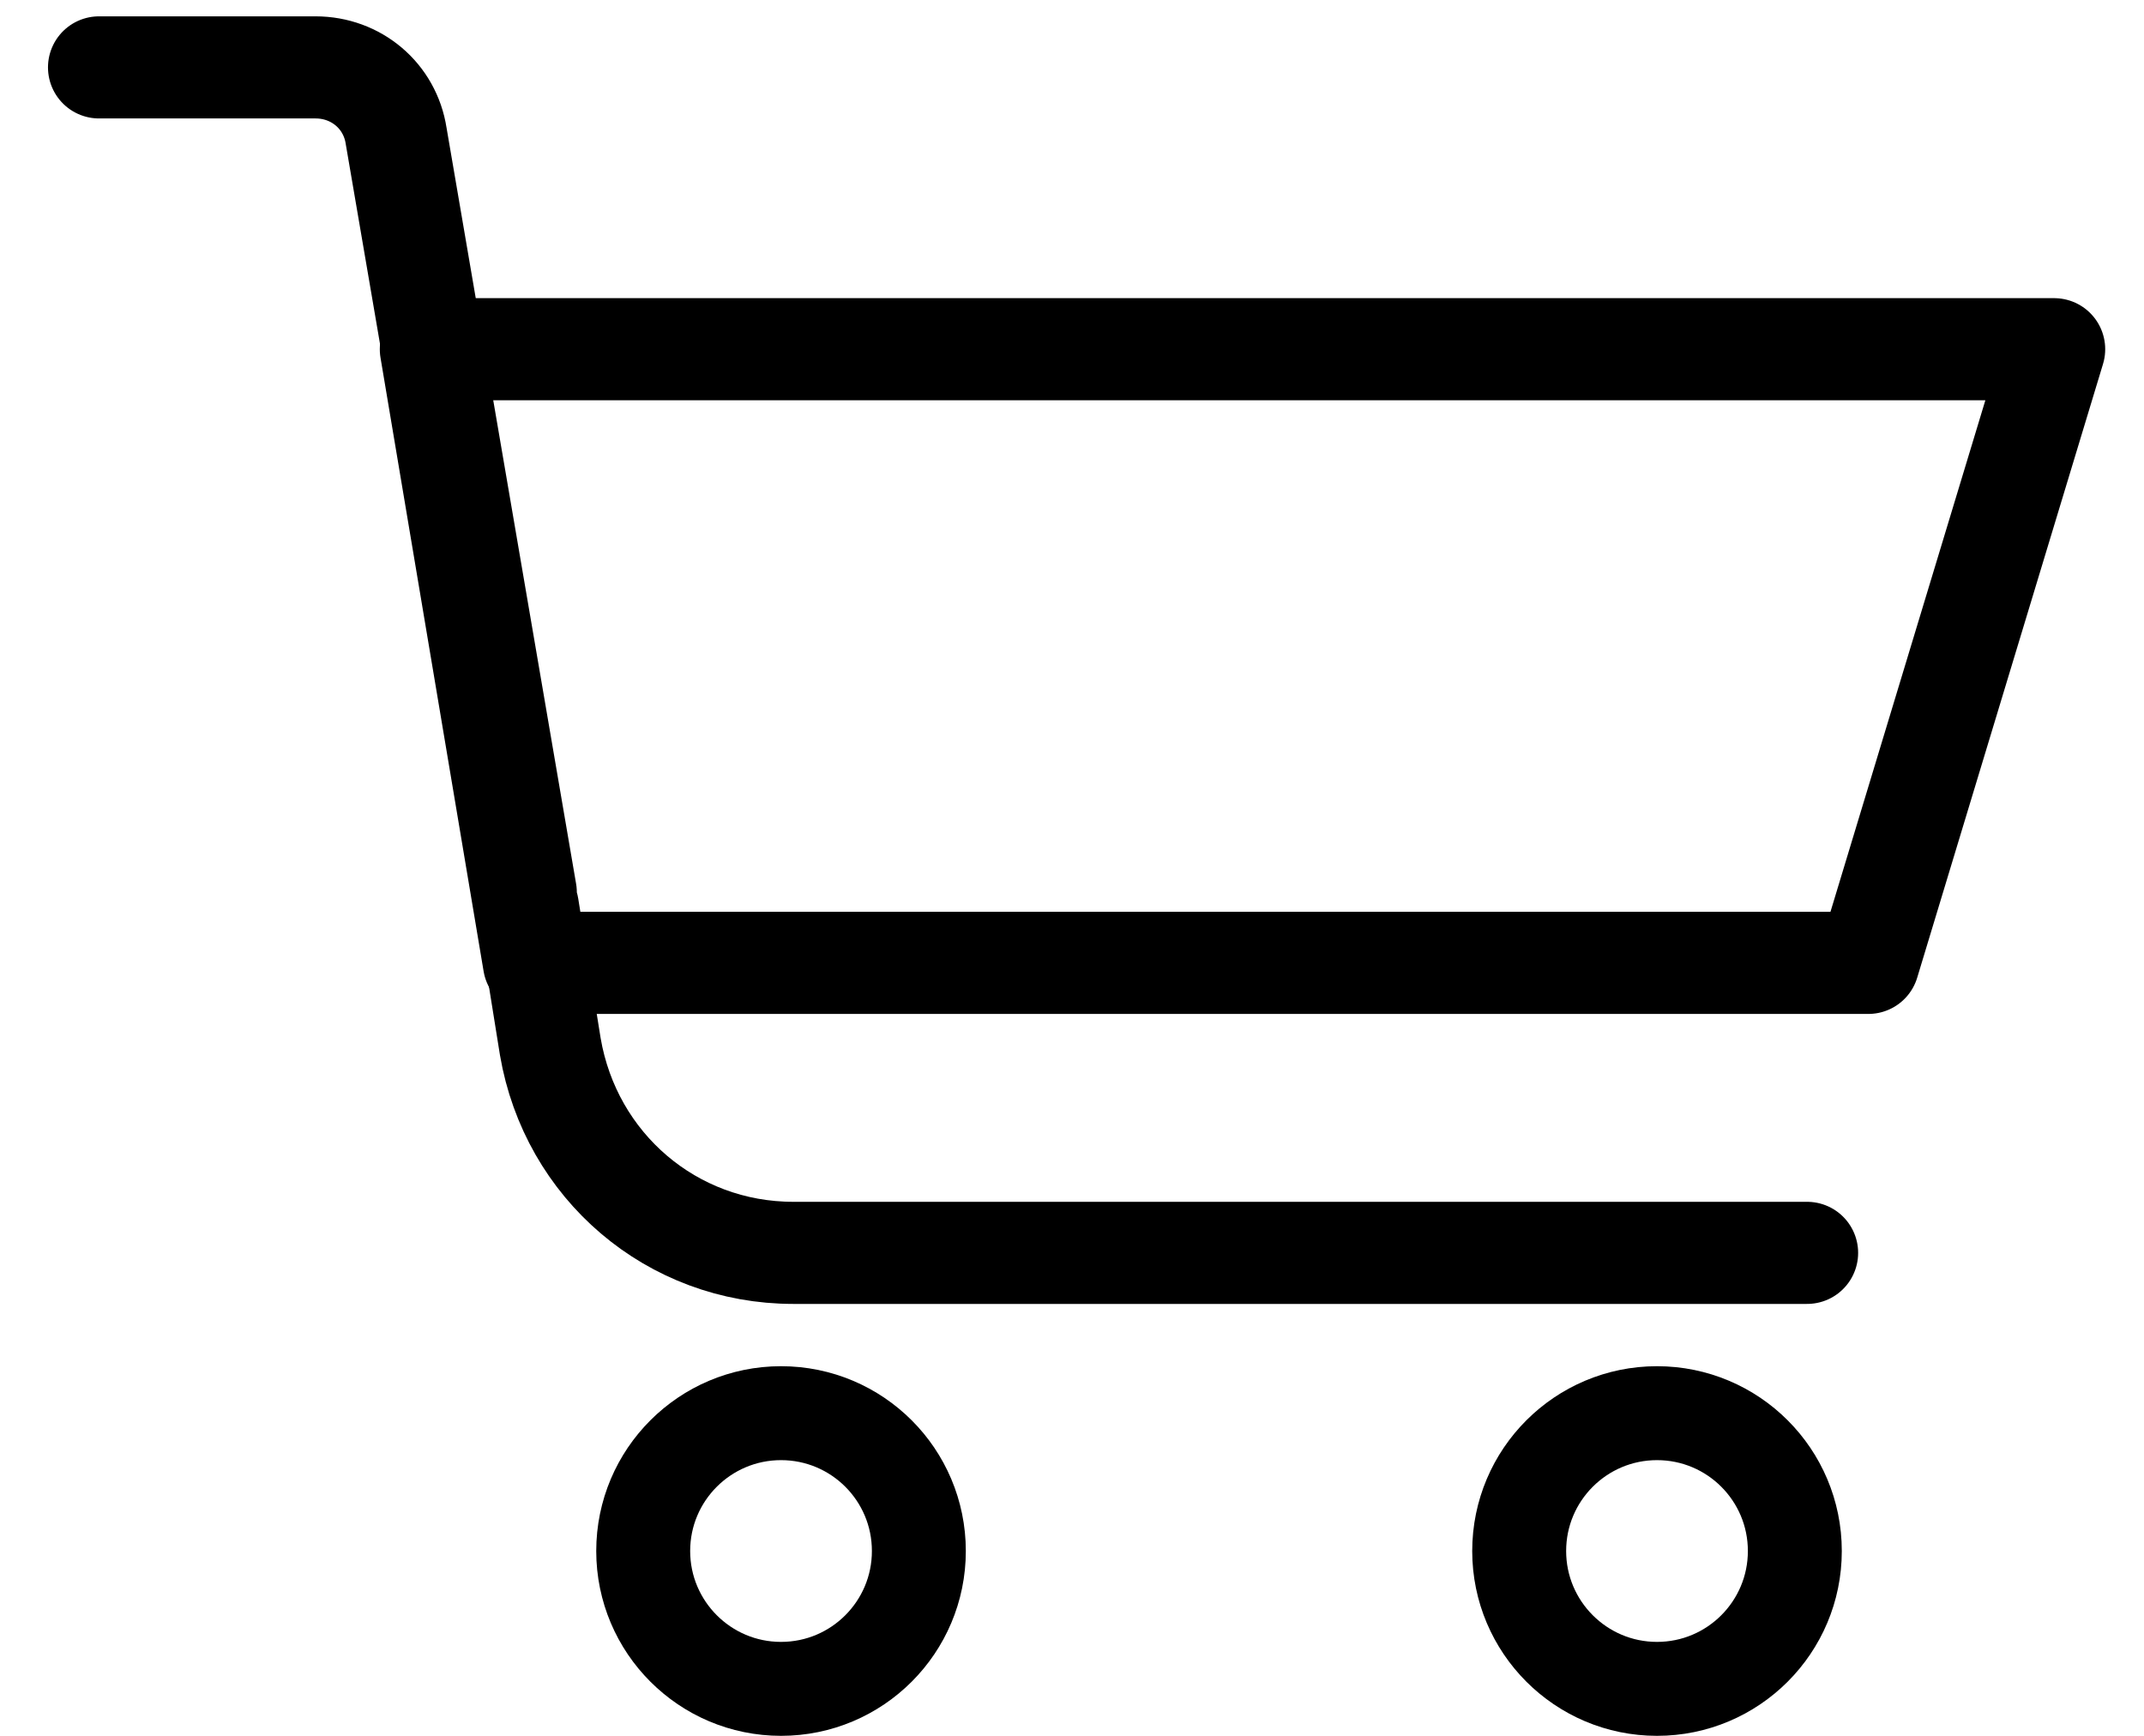
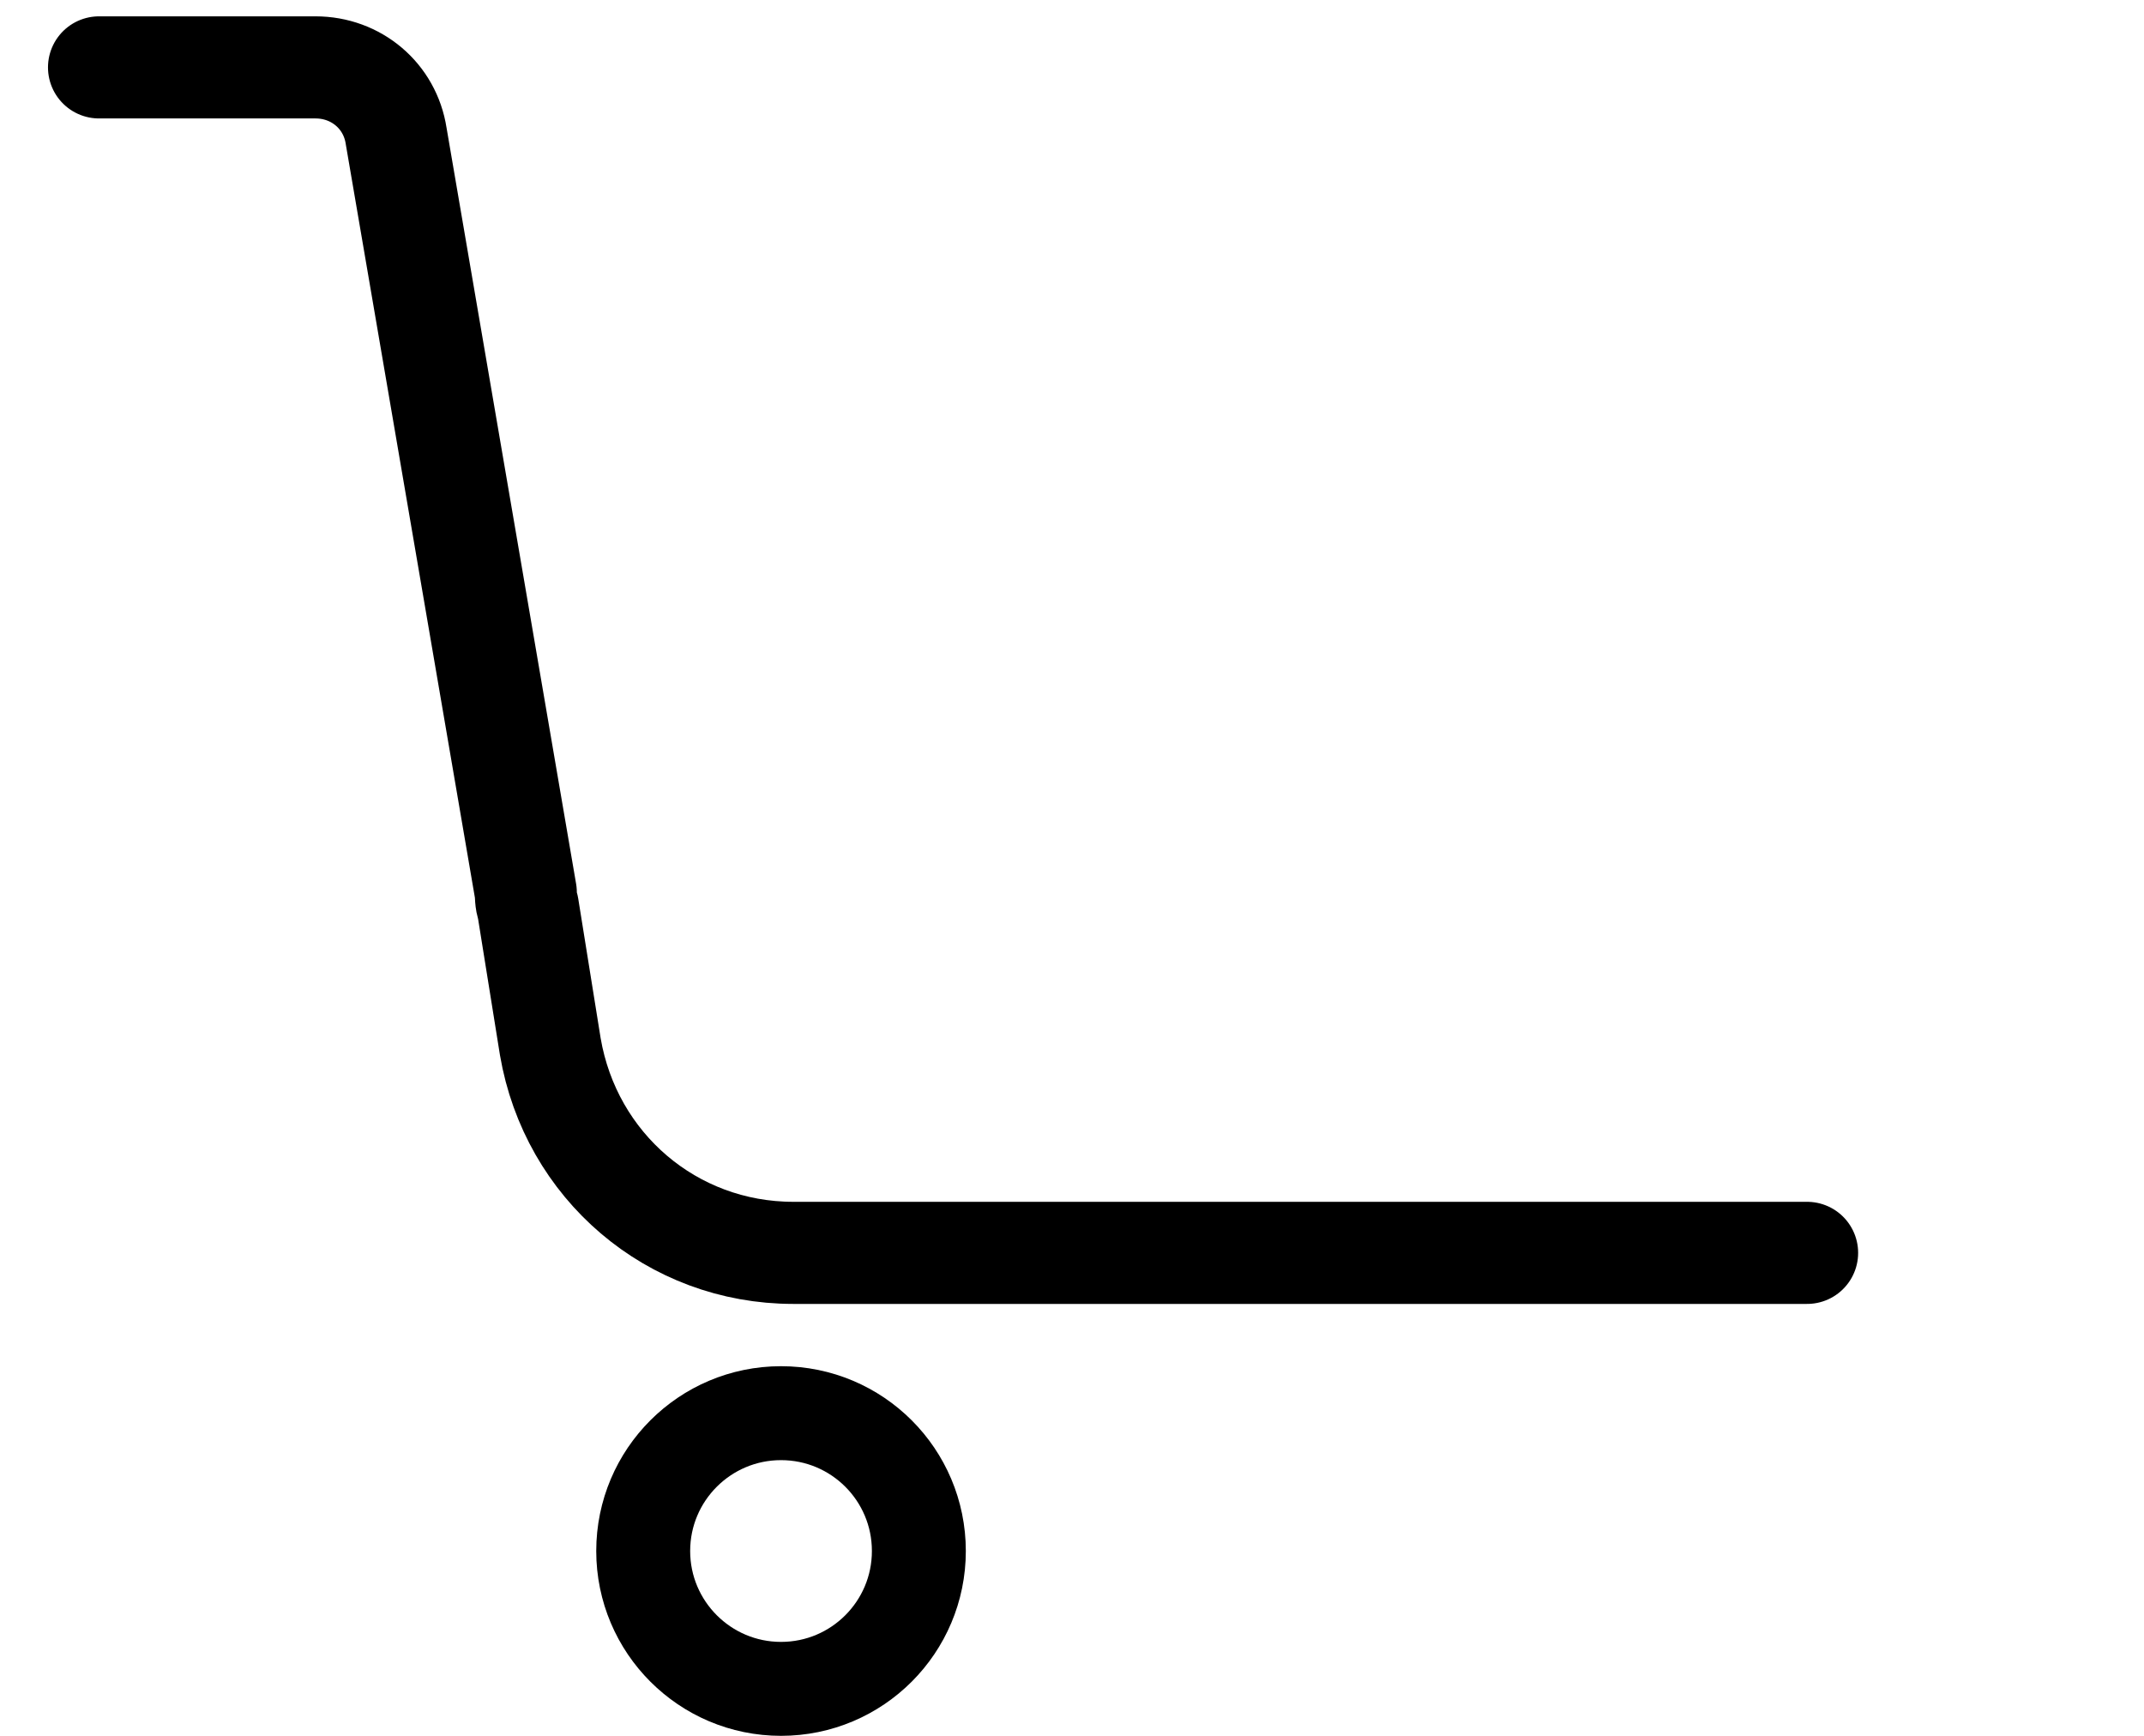
<svg xmlns="http://www.w3.org/2000/svg" width="21" height="17" viewBox="0 0 21 17" fill="none">
  <g id="cart" clip-path="url(#clip0_14_9315)">
    <path id="Vector" d="M0.97 0.66H3.09C3.49 0.66 3.82 0.94 3.88 1.33L5.15 8.74C5.15 8.74 5.15 8.84 5.17 8.88L5.39 10.25C5.59 11.42 6.58 12.27 7.77 12.27H17.7" stroke="black" stroke-linecap="round" stroke-linejoin="round" />
-     <path id="Vector_2" d="M18.3 9.43H5.23L4.22 3.42H20.12L18.3 9.43Z" stroke="black" stroke-linecap="round" stroke-linejoin="round" />
    <path id="Vector_3" d="M7.65 16.54C8.396 16.54 9 15.935 9 15.19C9 14.444 8.396 13.84 7.65 13.84C6.905 13.84 6.3 14.444 6.3 15.19C6.3 15.935 6.905 16.54 7.65 16.54Z" stroke="black" stroke-width="0.92" stroke-linecap="round" stroke-linejoin="round" />
-     <path id="Vector_4" d="M16.23 16.54C16.976 16.54 17.58 15.935 17.58 15.19C17.58 14.444 16.976 13.84 16.23 13.84C15.485 13.84 14.88 14.444 14.88 15.19C14.88 15.935 15.485 16.54 16.23 16.54Z" stroke="black" stroke-width="0.92" stroke-linecap="round" stroke-linejoin="round" />
  </g>
  <defs>
    <clipPath id="clip0_14_9315">
      <rect width="20.15" height="16.84" fill="white" transform="translate(0.47 0.16)" />
    </clipPath>
  </defs>
</svg>